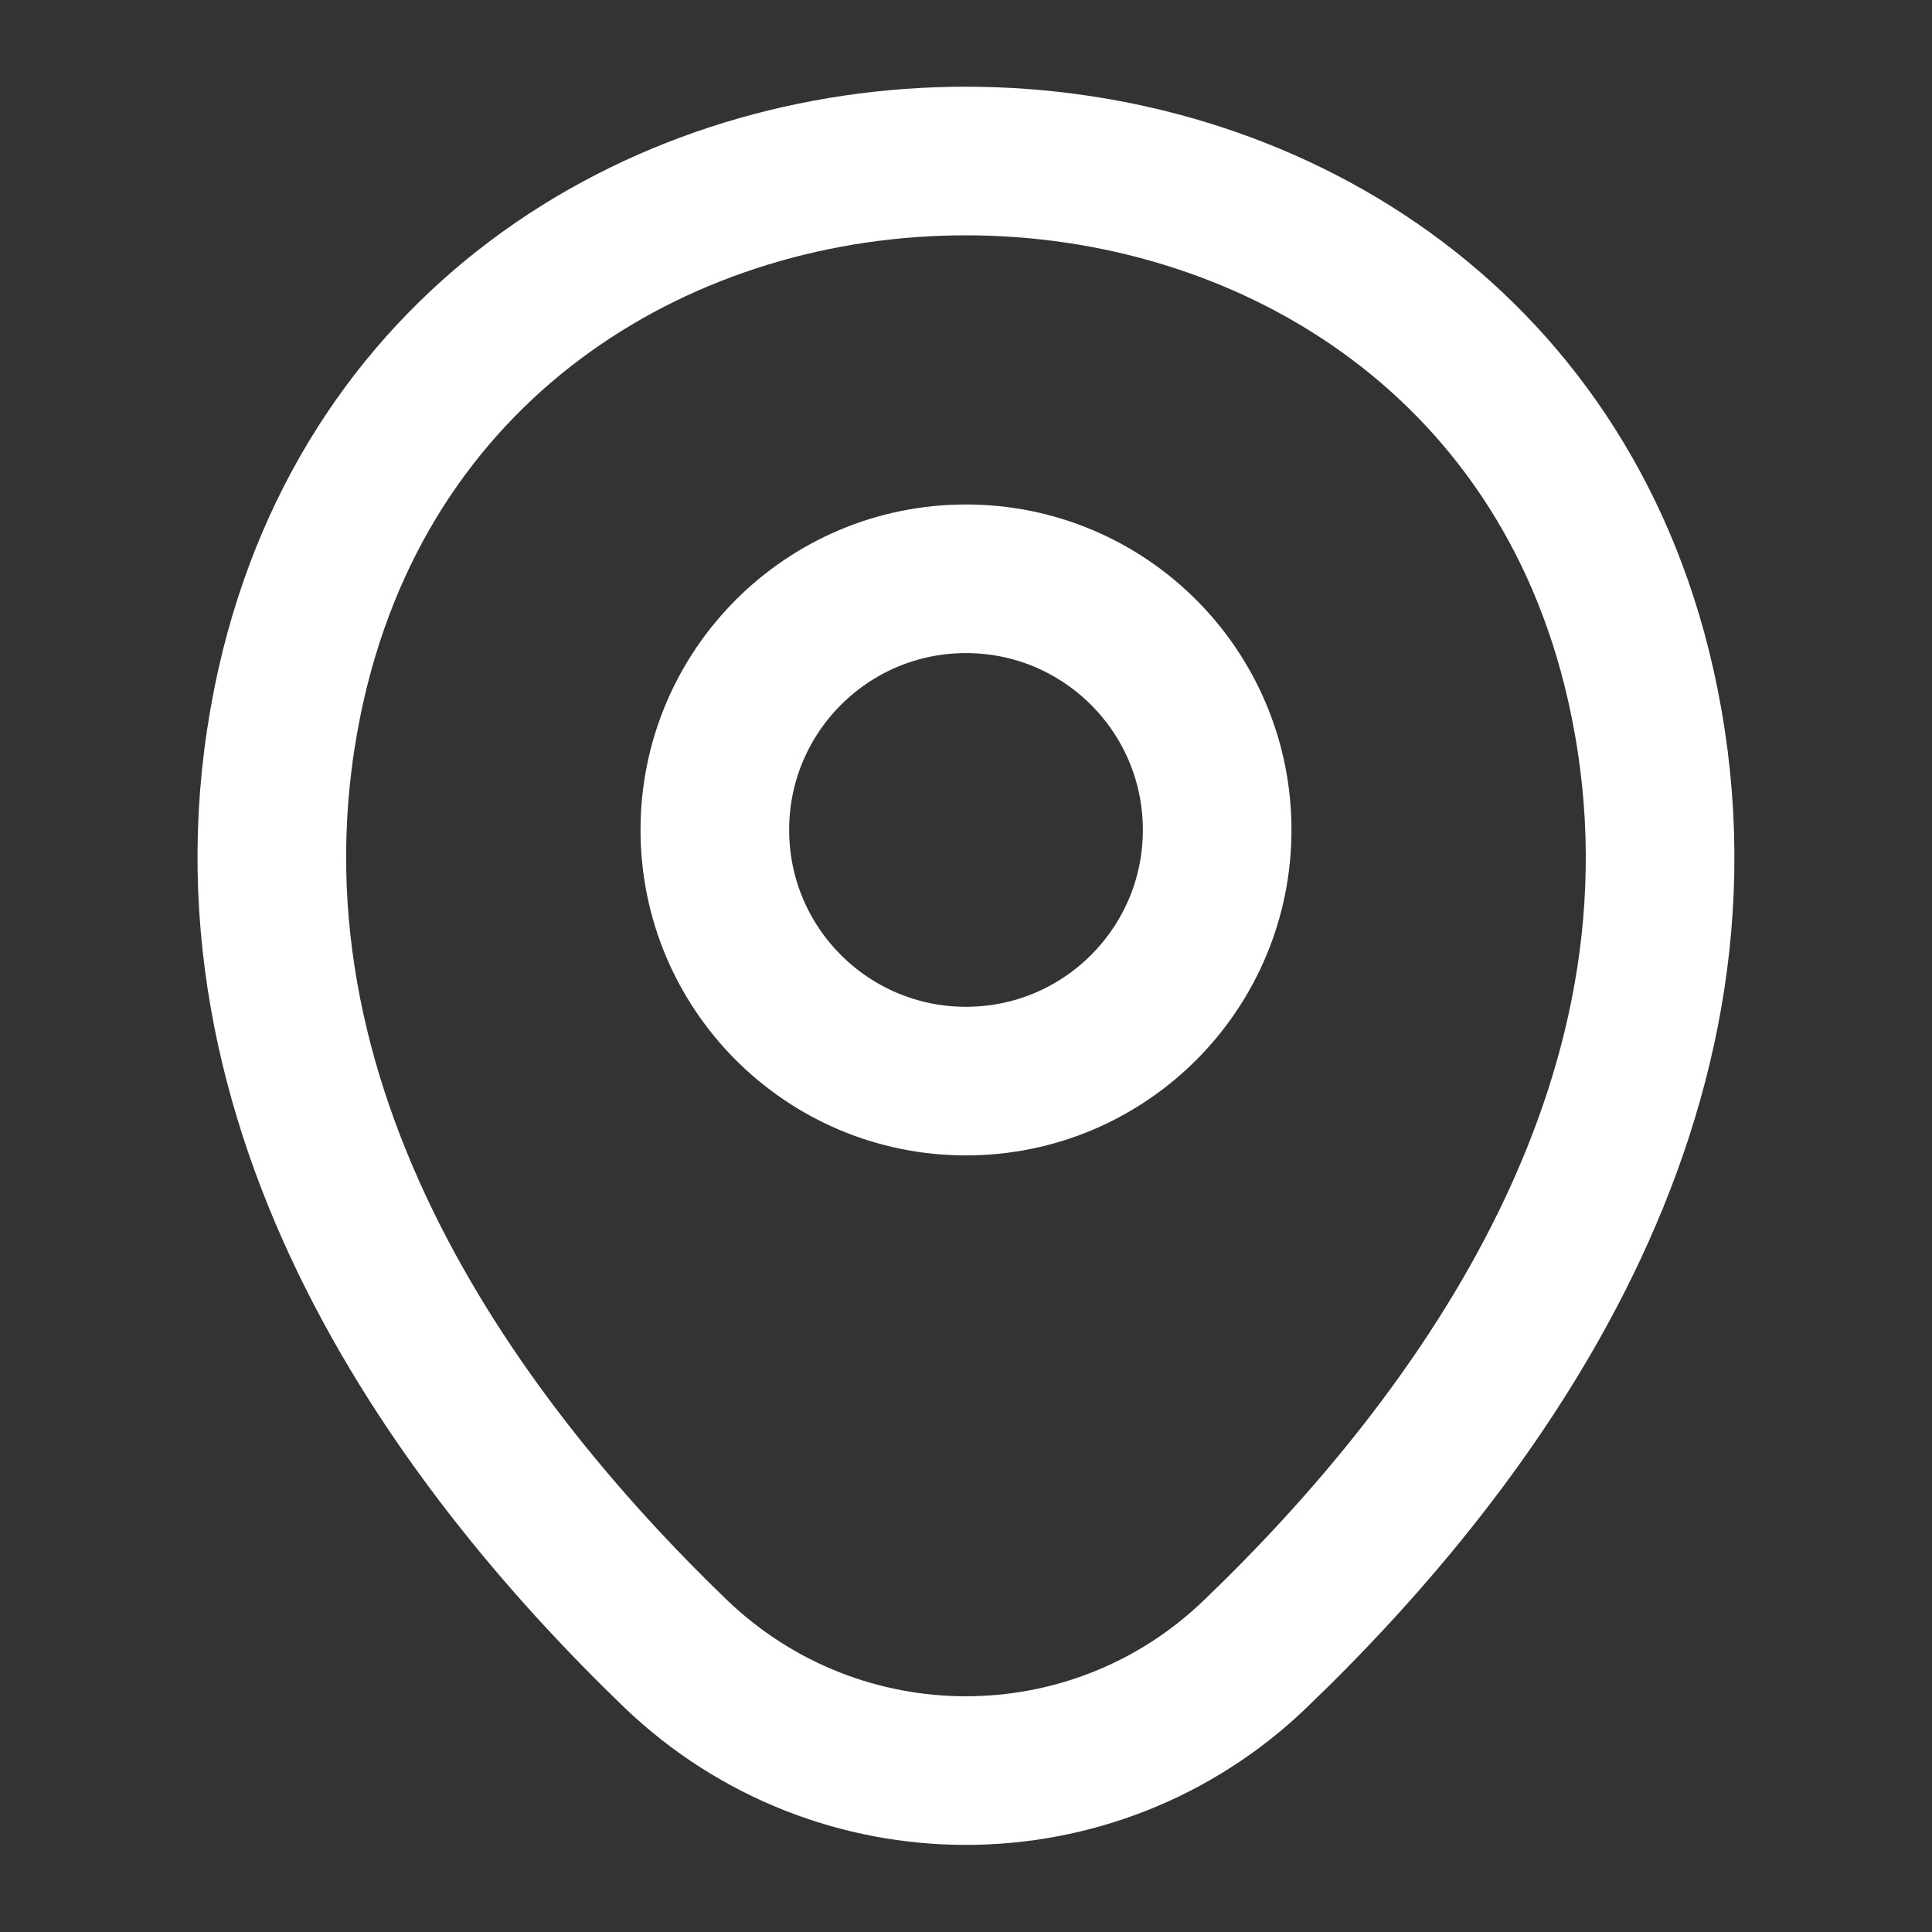
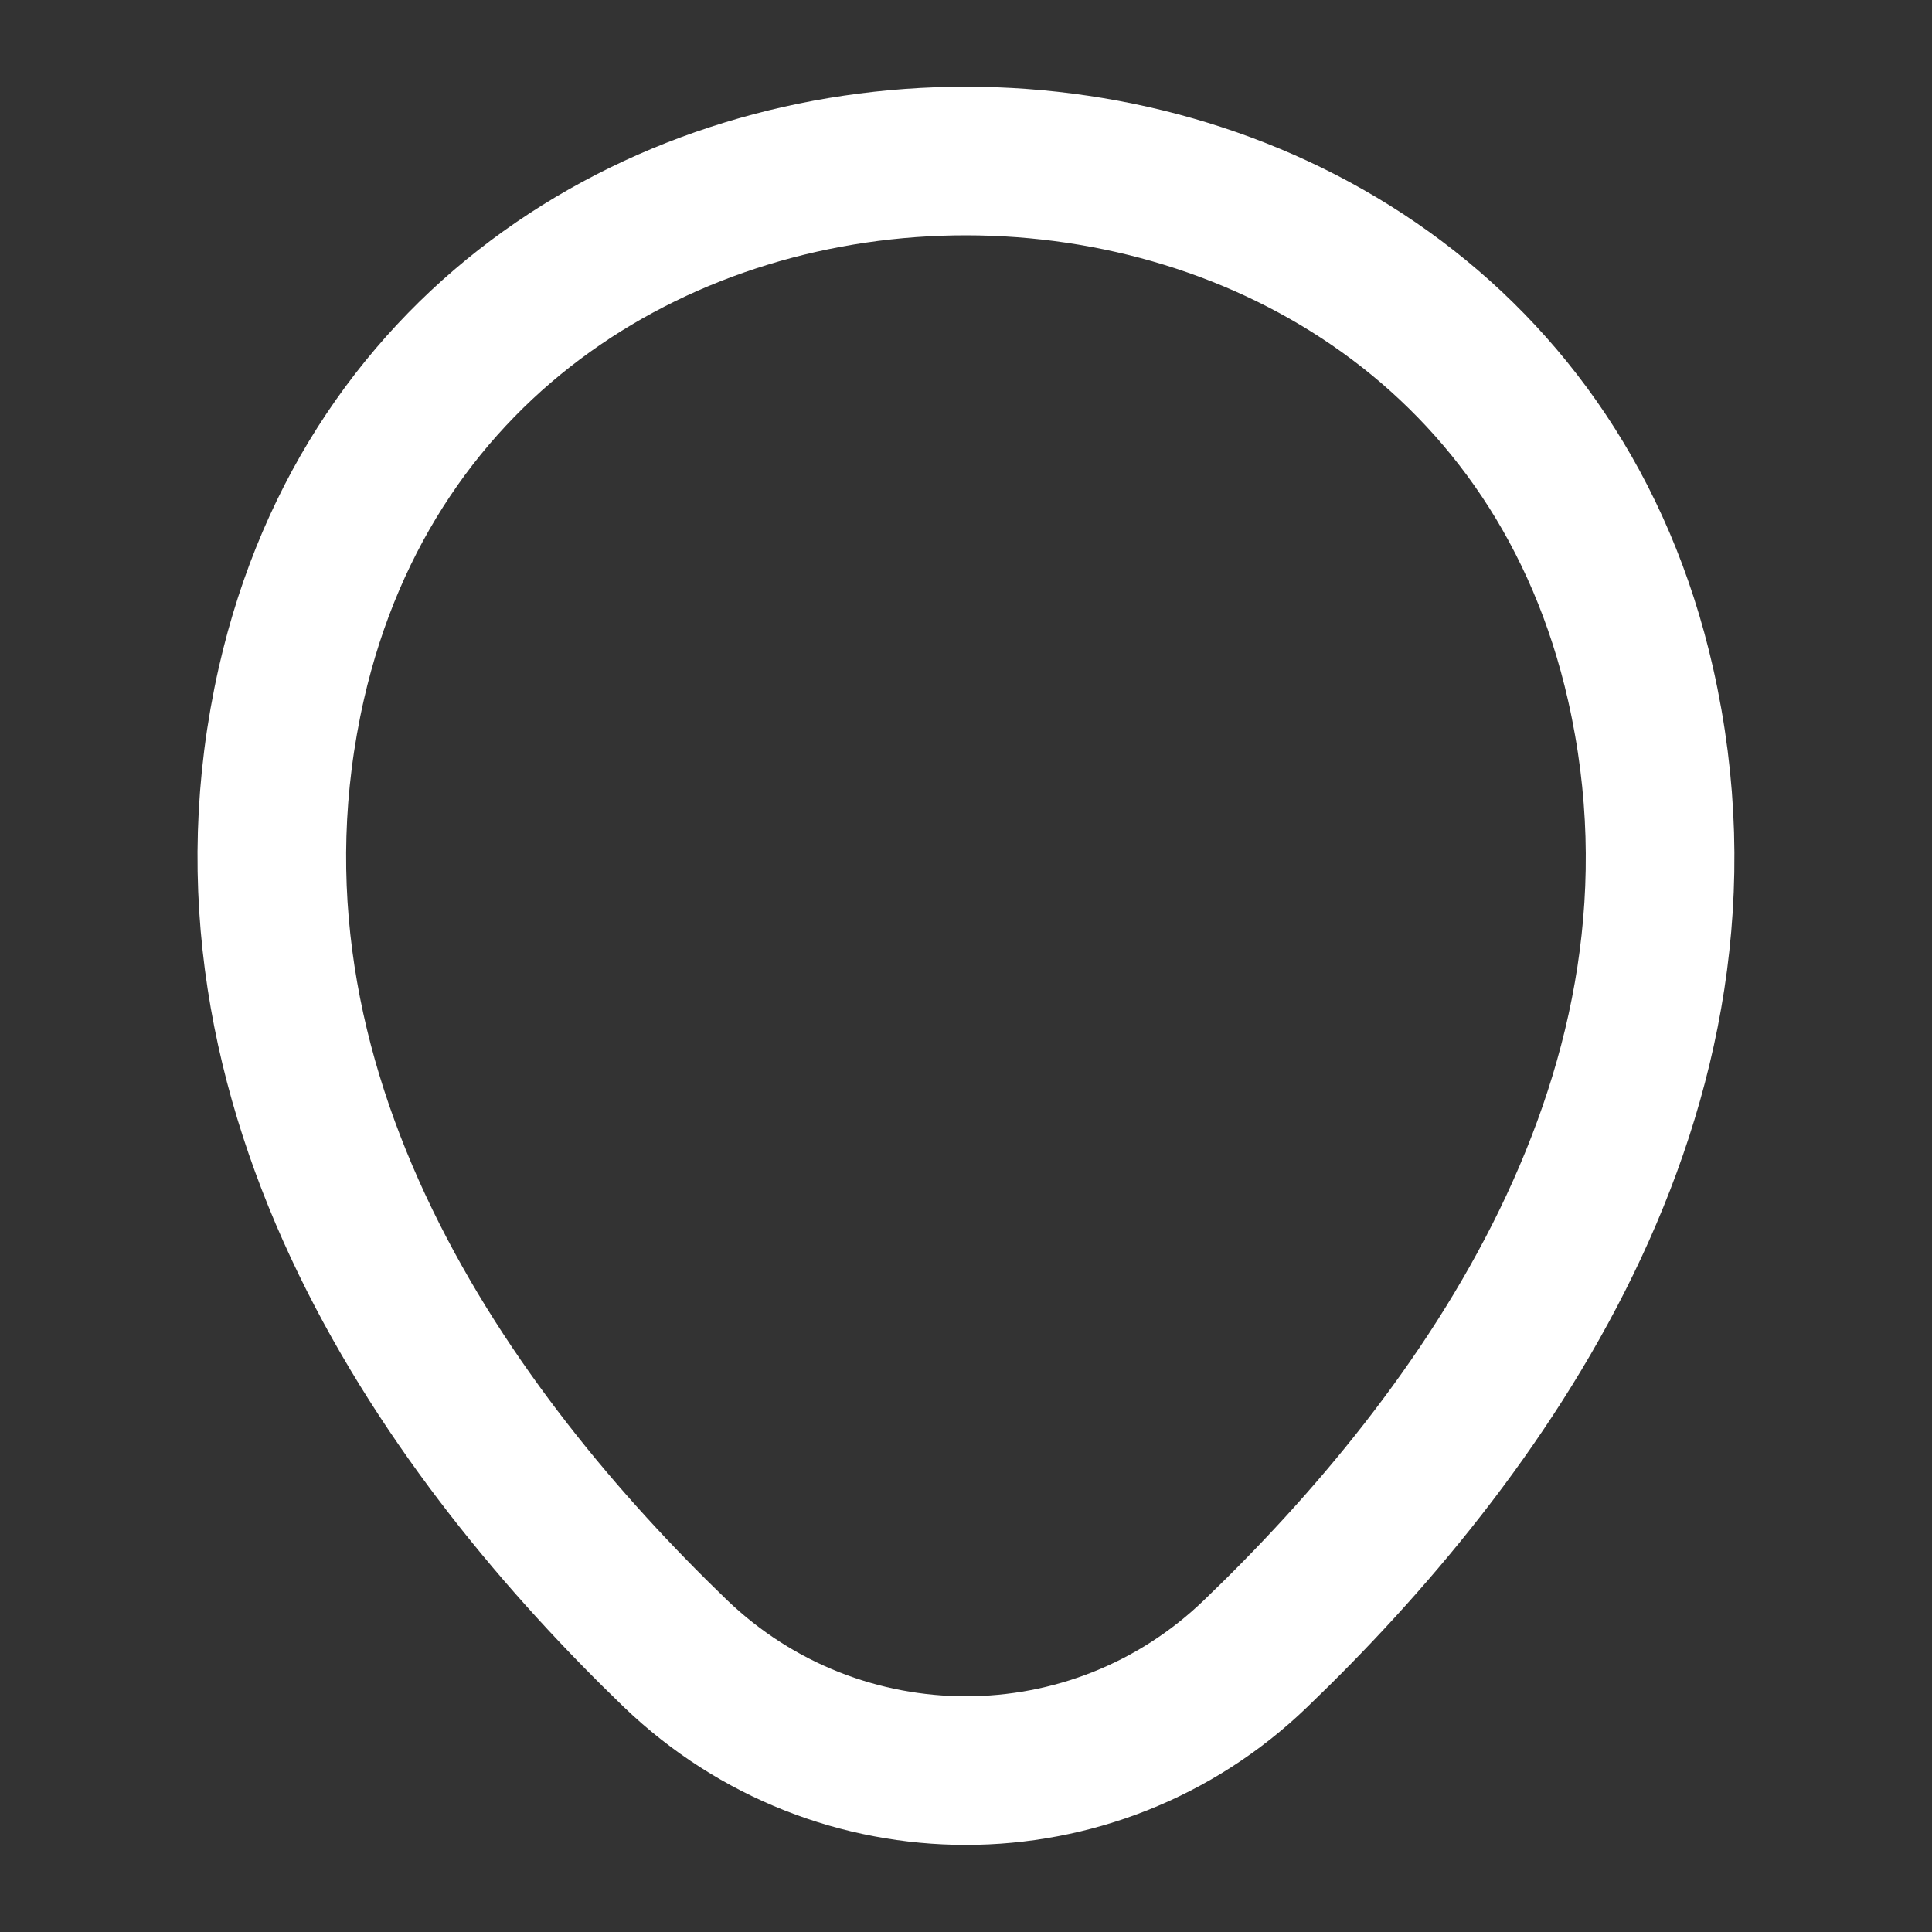
<svg xmlns="http://www.w3.org/2000/svg" width="26" height="26" viewBox="0 0 26 26" fill="none">
  <rect x="0" y="0" width="26" height="26" fill="#333333" stroke="none" />
-   <path d="M13 14.549C14.867 14.549 16.38 13.036 16.38 11.169C16.38 9.302 14.867 7.789 13 7.789C11.133 7.789 9.62 9.302 9.62 11.169C9.62 13.036 11.133 14.549 13 14.549Z" stroke="white" stroke-width="2" />
  <path d="M3.921 9.198C6.055 -0.184 19.954 -0.173 22.078 9.208C23.324 14.712 19.9 19.37 16.899 22.252C14.722 24.353 11.277 24.353 9.089 22.252C6.099 19.37 2.675 14.701 3.921 9.198Z" stroke="white" stroke-width="2" />
</svg>